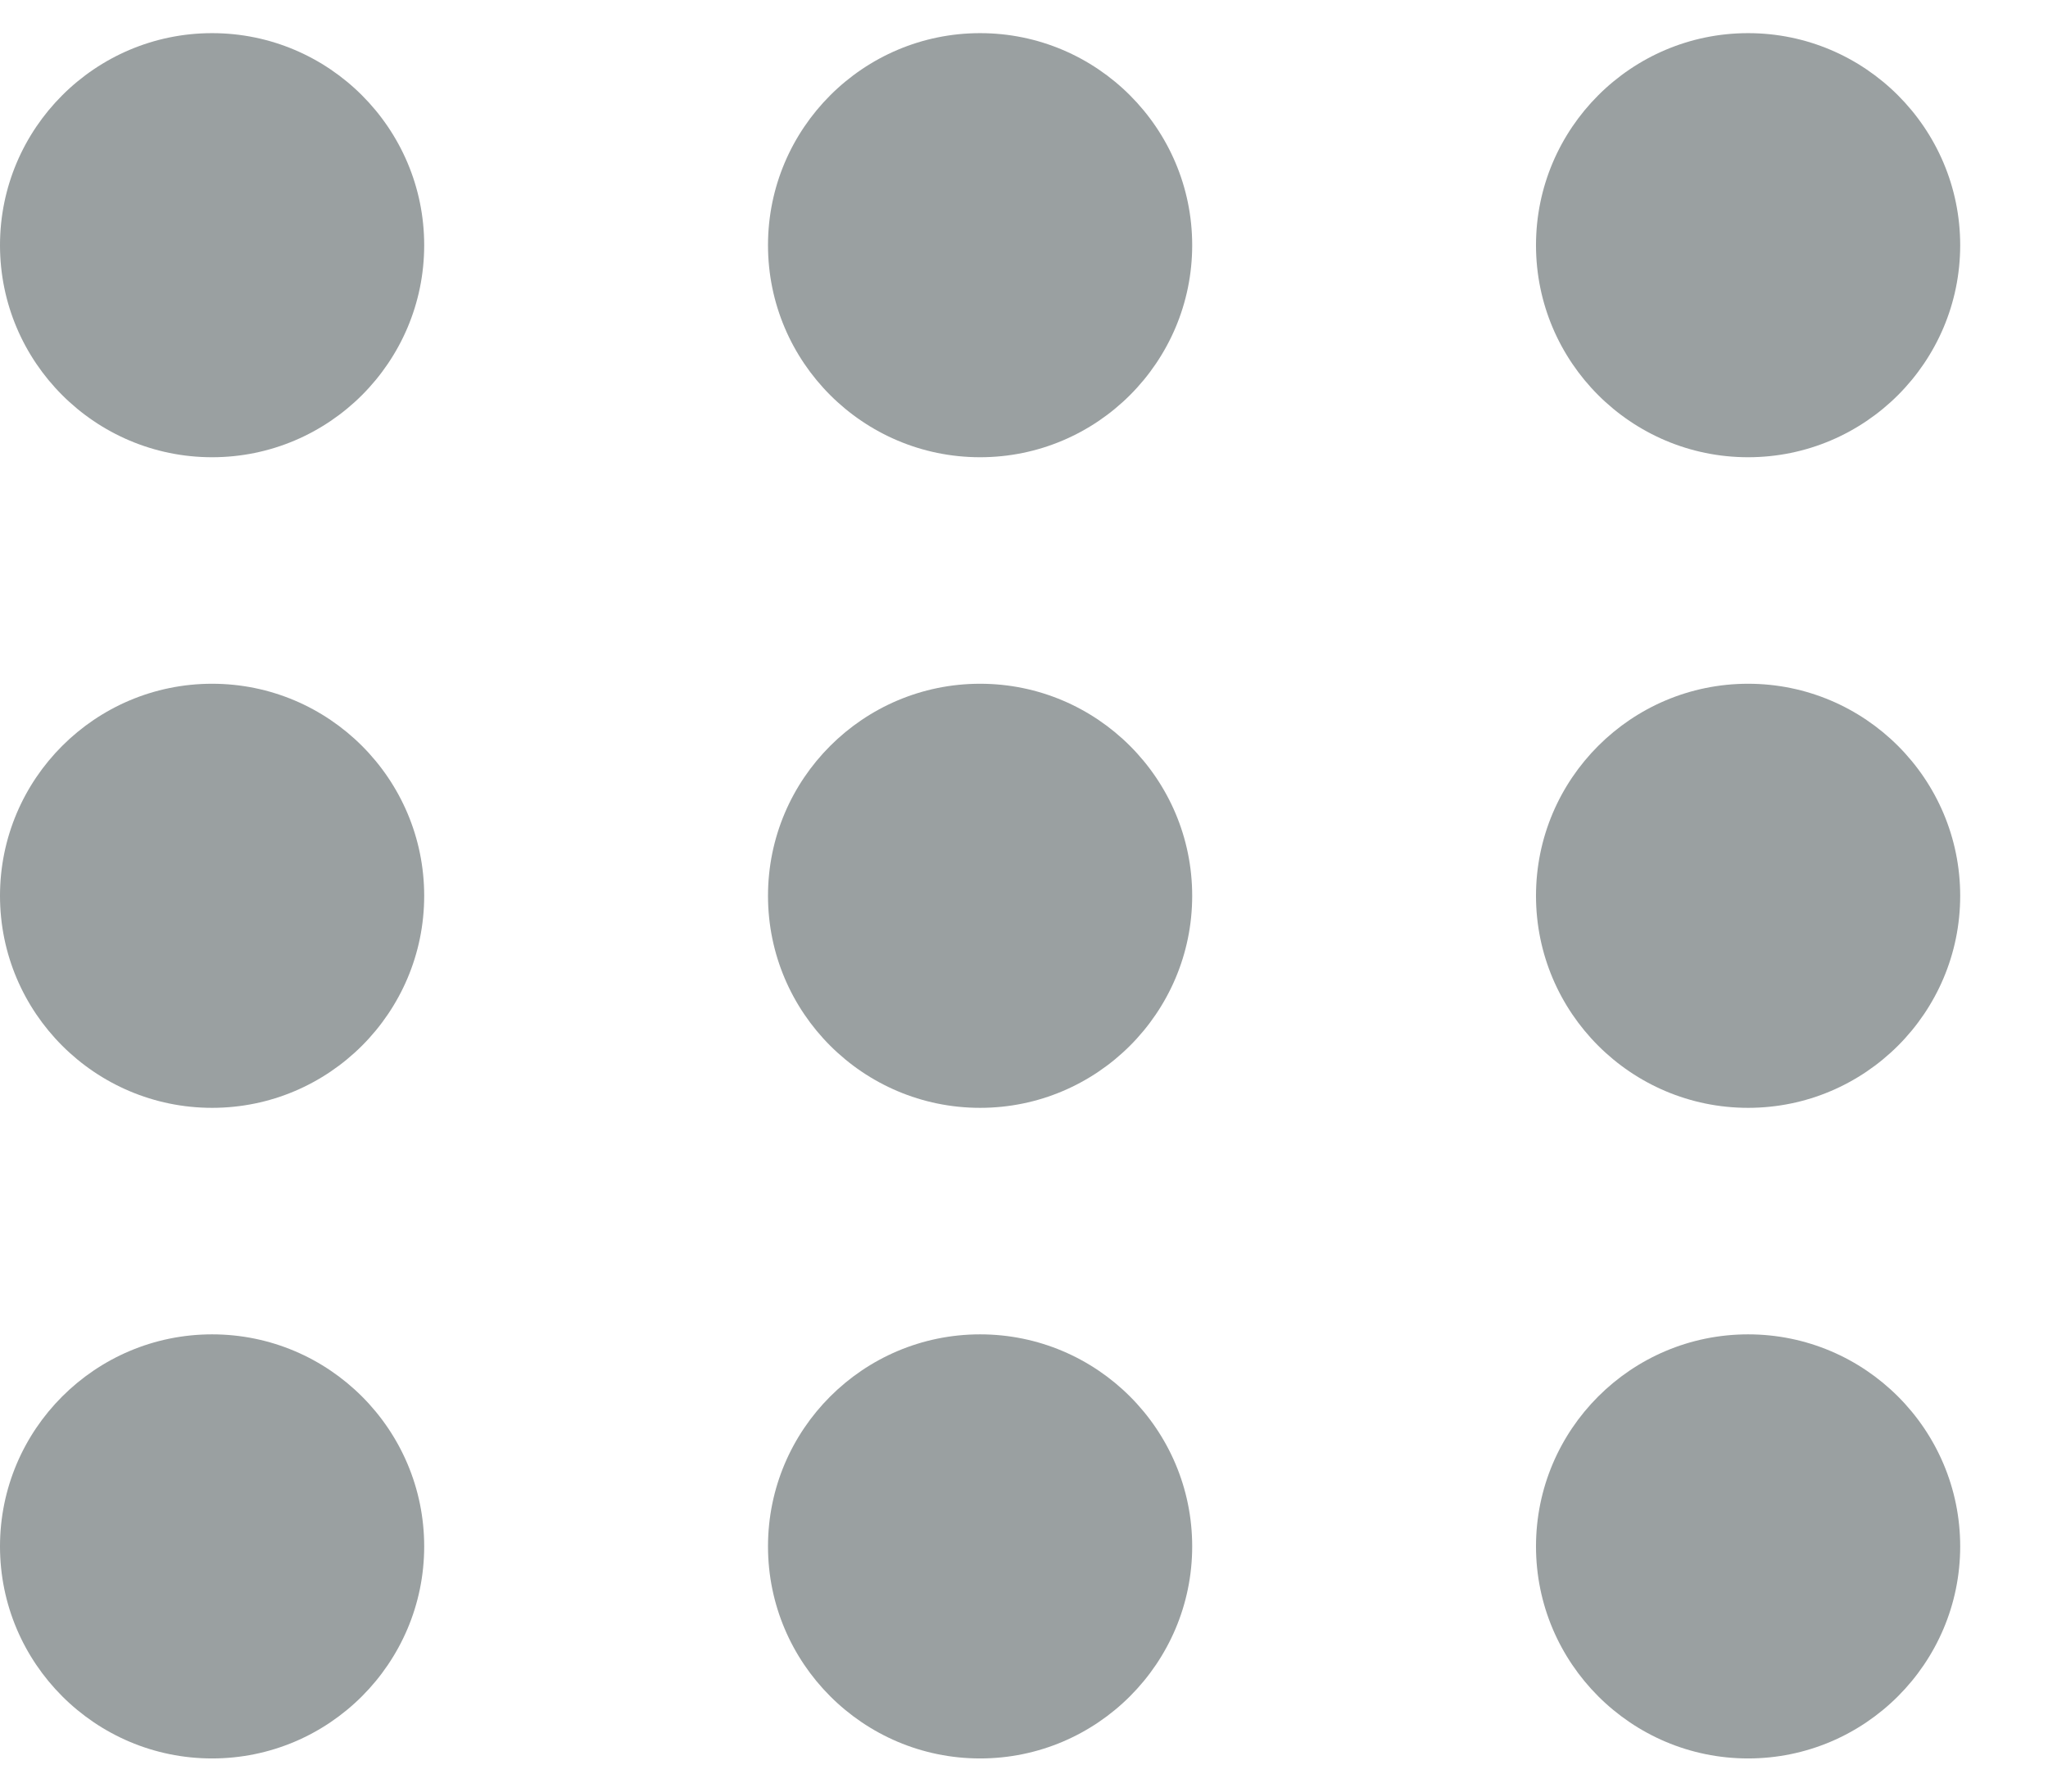
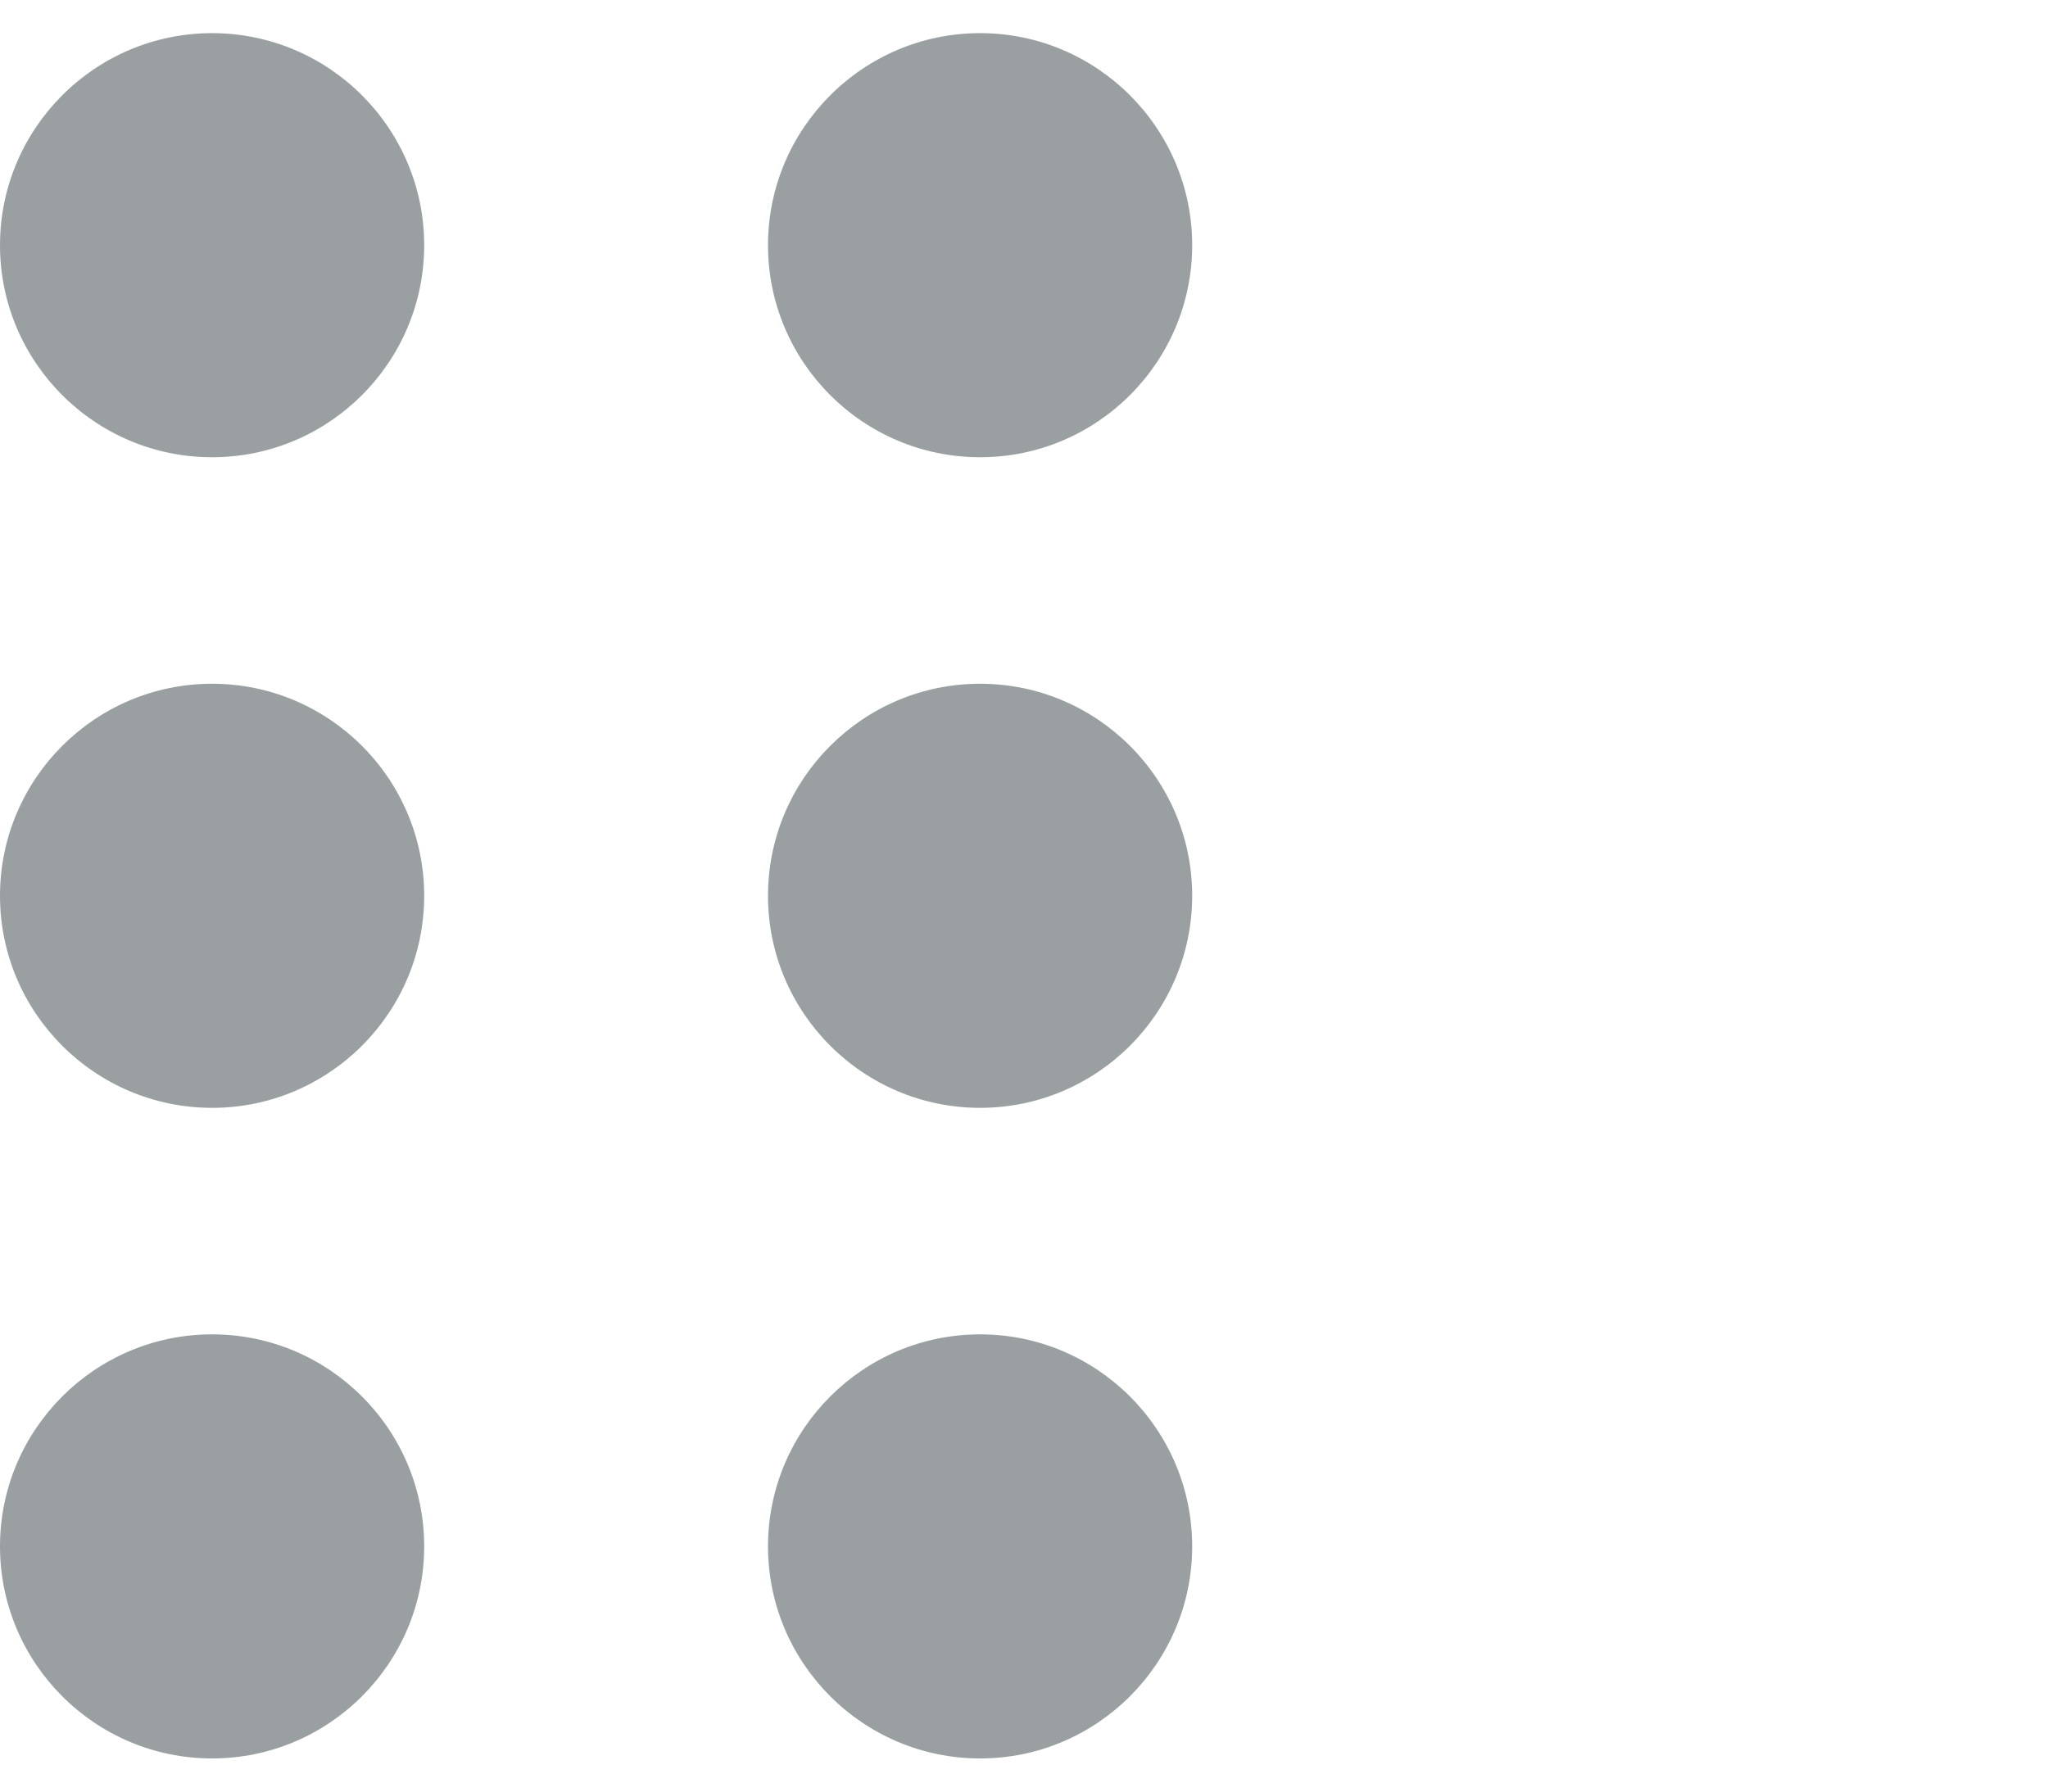
<svg xmlns="http://www.w3.org/2000/svg" width="16" height="14" viewBox="0 0 16 14" fill="none">
  <path d="M1.657 0.259C0.743 0.259 0 1.003 0 1.916C0 2.83 0.743 3.573 1.657 3.573C2.571 3.573 3.314 2.83 3.314 1.916C3.314 1.003 2.571 0.259 1.657 0.259ZM1.657 5.343C0.743 5.343 0 6.086 0 7C0 7.914 0.743 8.657 1.657 8.657C2.571 8.657 3.314 7.914 3.314 7C3.314 6.086 2.571 5.343 1.657 5.343ZM1.657 10.427C0.743 10.427 0 11.17 0 12.084C0 12.997 0.743 13.741 1.657 13.741C2.571 13.741 3.314 12.997 3.314 12.084C3.314 11.17 2.571 10.427 1.657 10.427Z" fill="#9AA0A1" />
  <path d="M7.657 0.259C6.743 0.259 6 1.003 6 1.916C6 2.83 6.743 3.573 7.657 3.573C8.571 3.573 9.314 2.83 9.314 1.916C9.314 1.003 8.571 0.259 7.657 0.259ZM7.657 5.343C6.743 5.343 6 6.086 6 7C6 7.914 6.743 8.657 7.657 8.657C8.571 8.657 9.314 7.914 9.314 7C9.314 6.086 8.571 5.343 7.657 5.343ZM7.657 10.427C6.743 10.427 6 11.17 6 12.084C6 12.997 6.743 13.741 7.657 13.741C8.571 13.741 9.314 12.997 9.314 12.084C9.314 11.17 8.571 10.427 7.657 10.427Z" fill="#9AA0A1" />
-   <path d="M13.657 0.259C12.743 0.259 12 1.003 12 1.916C12 2.83 12.743 3.573 13.657 3.573C14.571 3.573 15.314 2.83 15.314 1.916C15.314 1.003 14.571 0.259 13.657 0.259ZM13.657 5.343C12.743 5.343 12 6.086 12 7C12 7.914 12.743 8.657 13.657 8.657C14.571 8.657 15.314 7.914 15.314 7C15.314 6.086 14.571 5.343 13.657 5.343ZM13.657 10.427C12.743 10.427 12 11.17 12 12.084C12 12.997 12.743 13.741 13.657 13.741C14.571 13.741 15.314 12.997 15.314 12.084C15.314 11.17 14.571 10.427 13.657 10.427Z" fill="#9AA0A1" />
</svg>